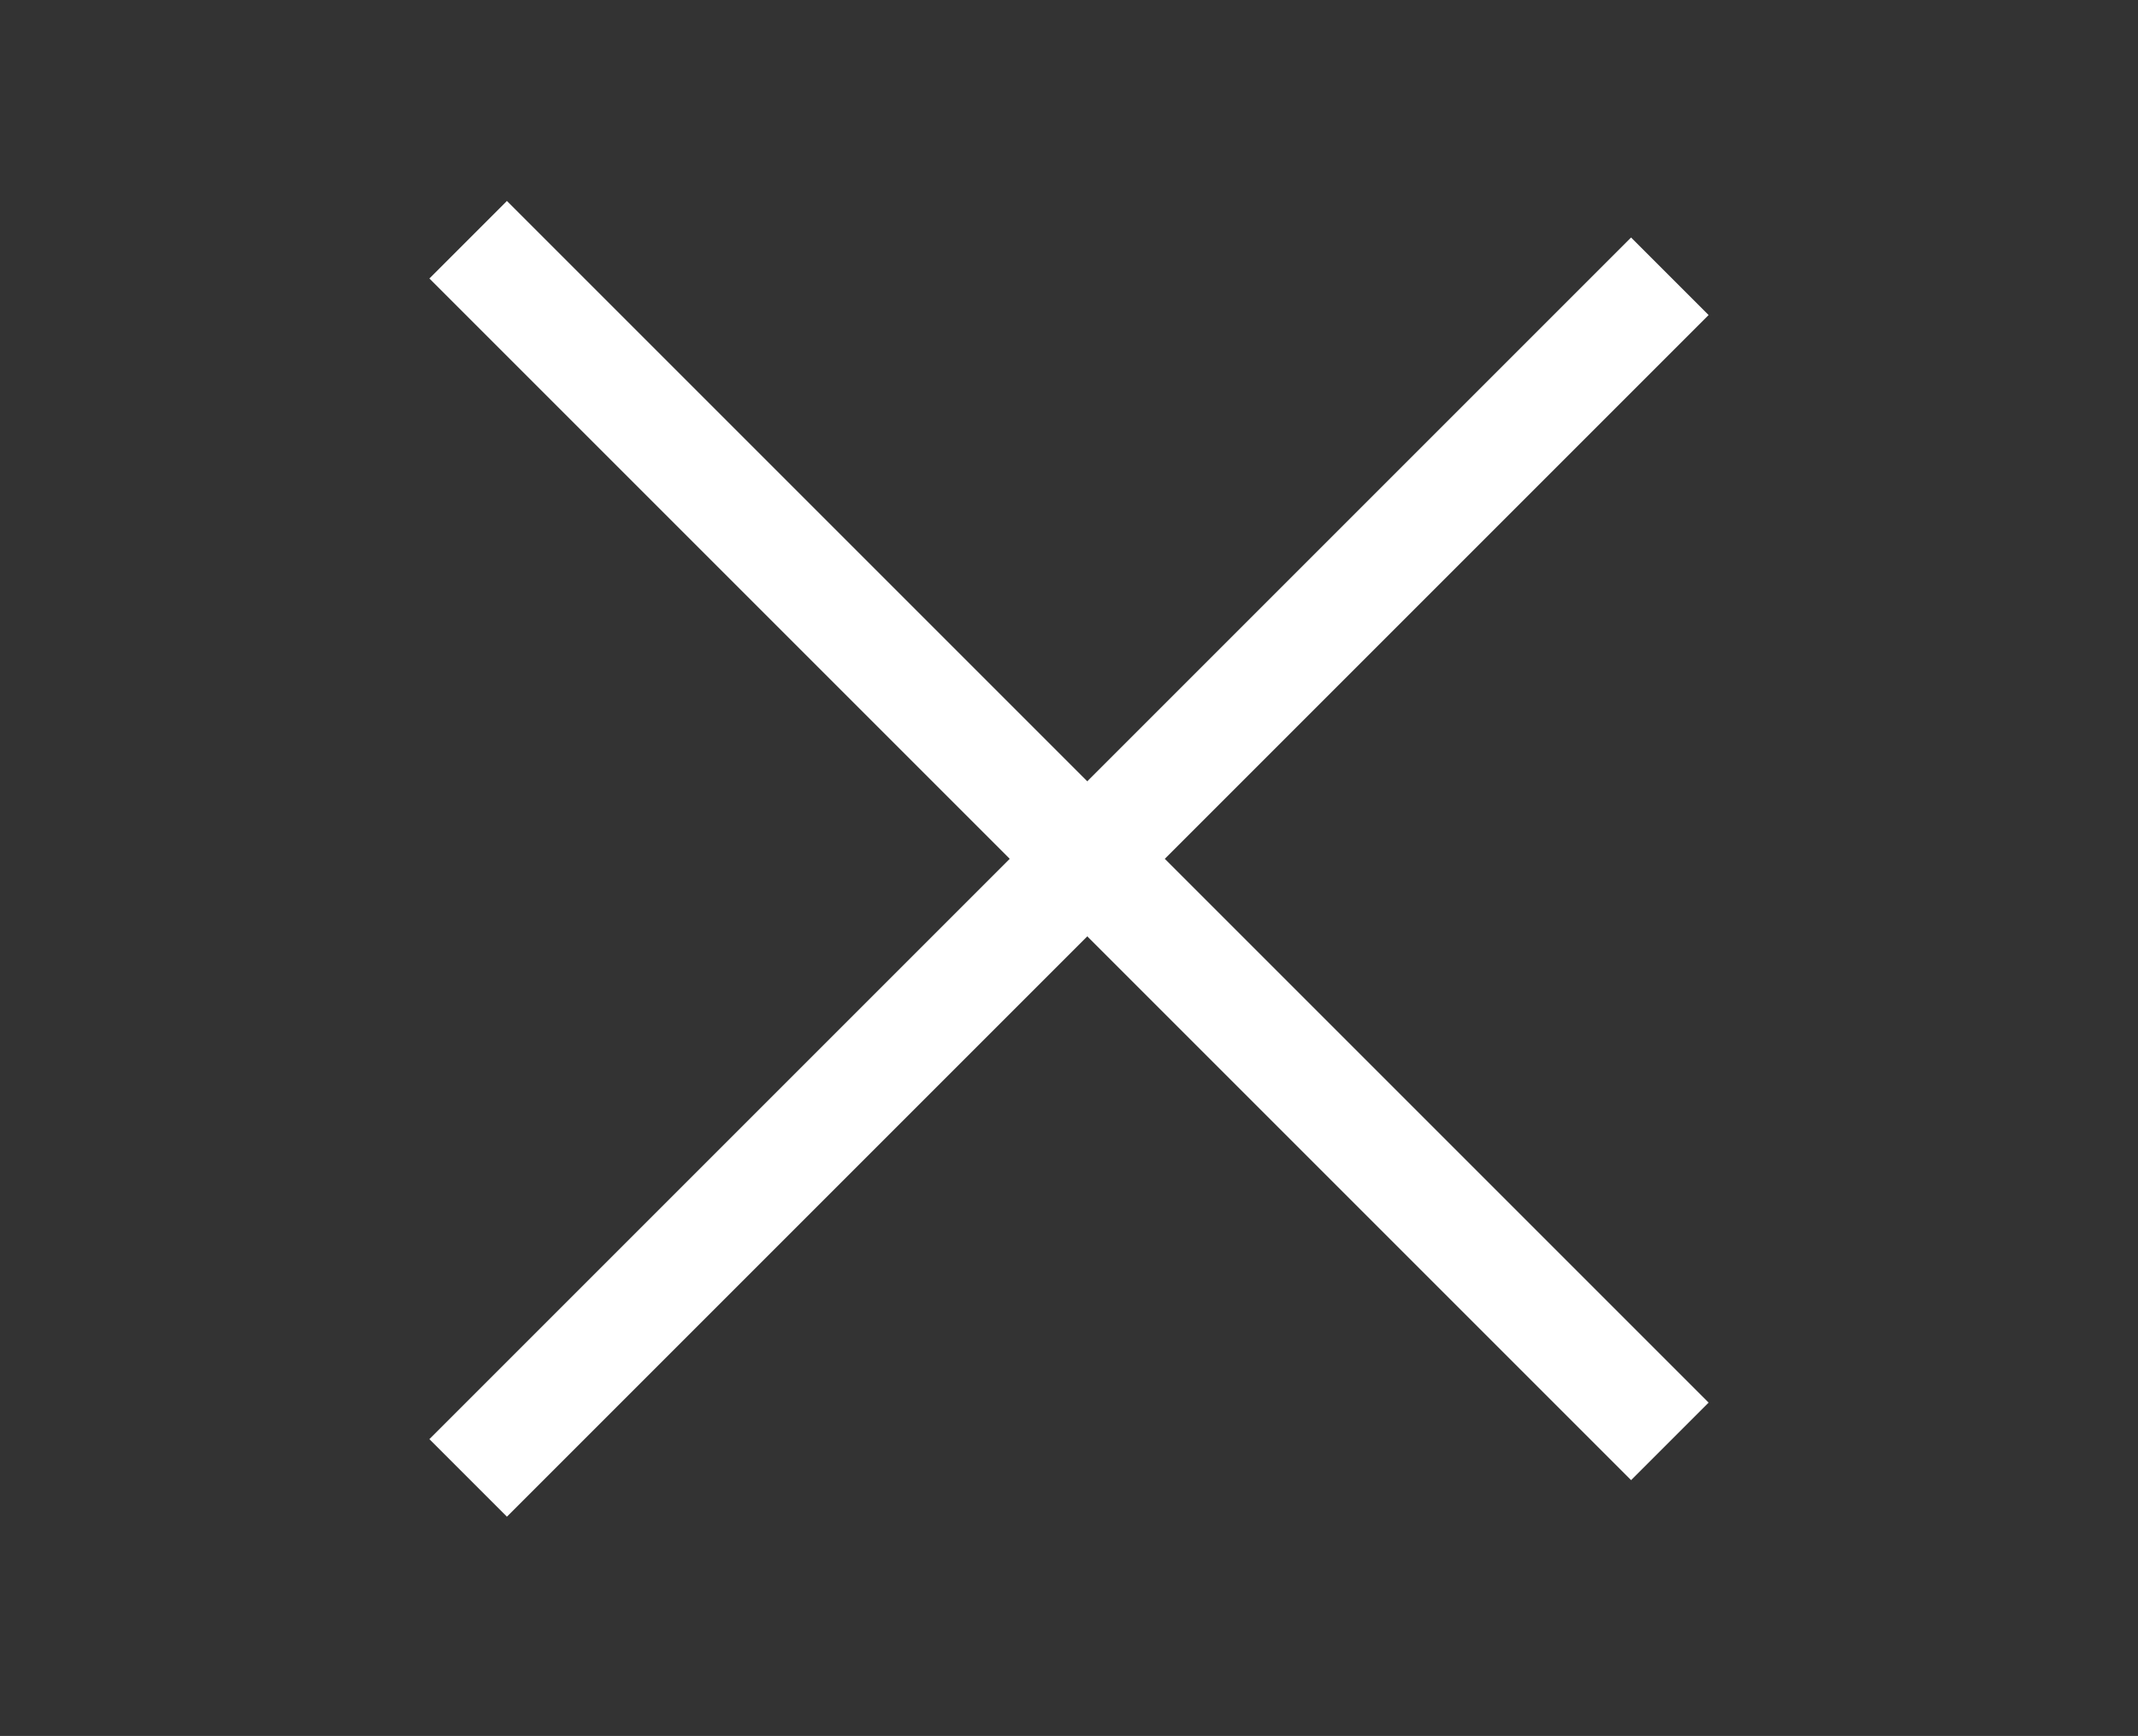
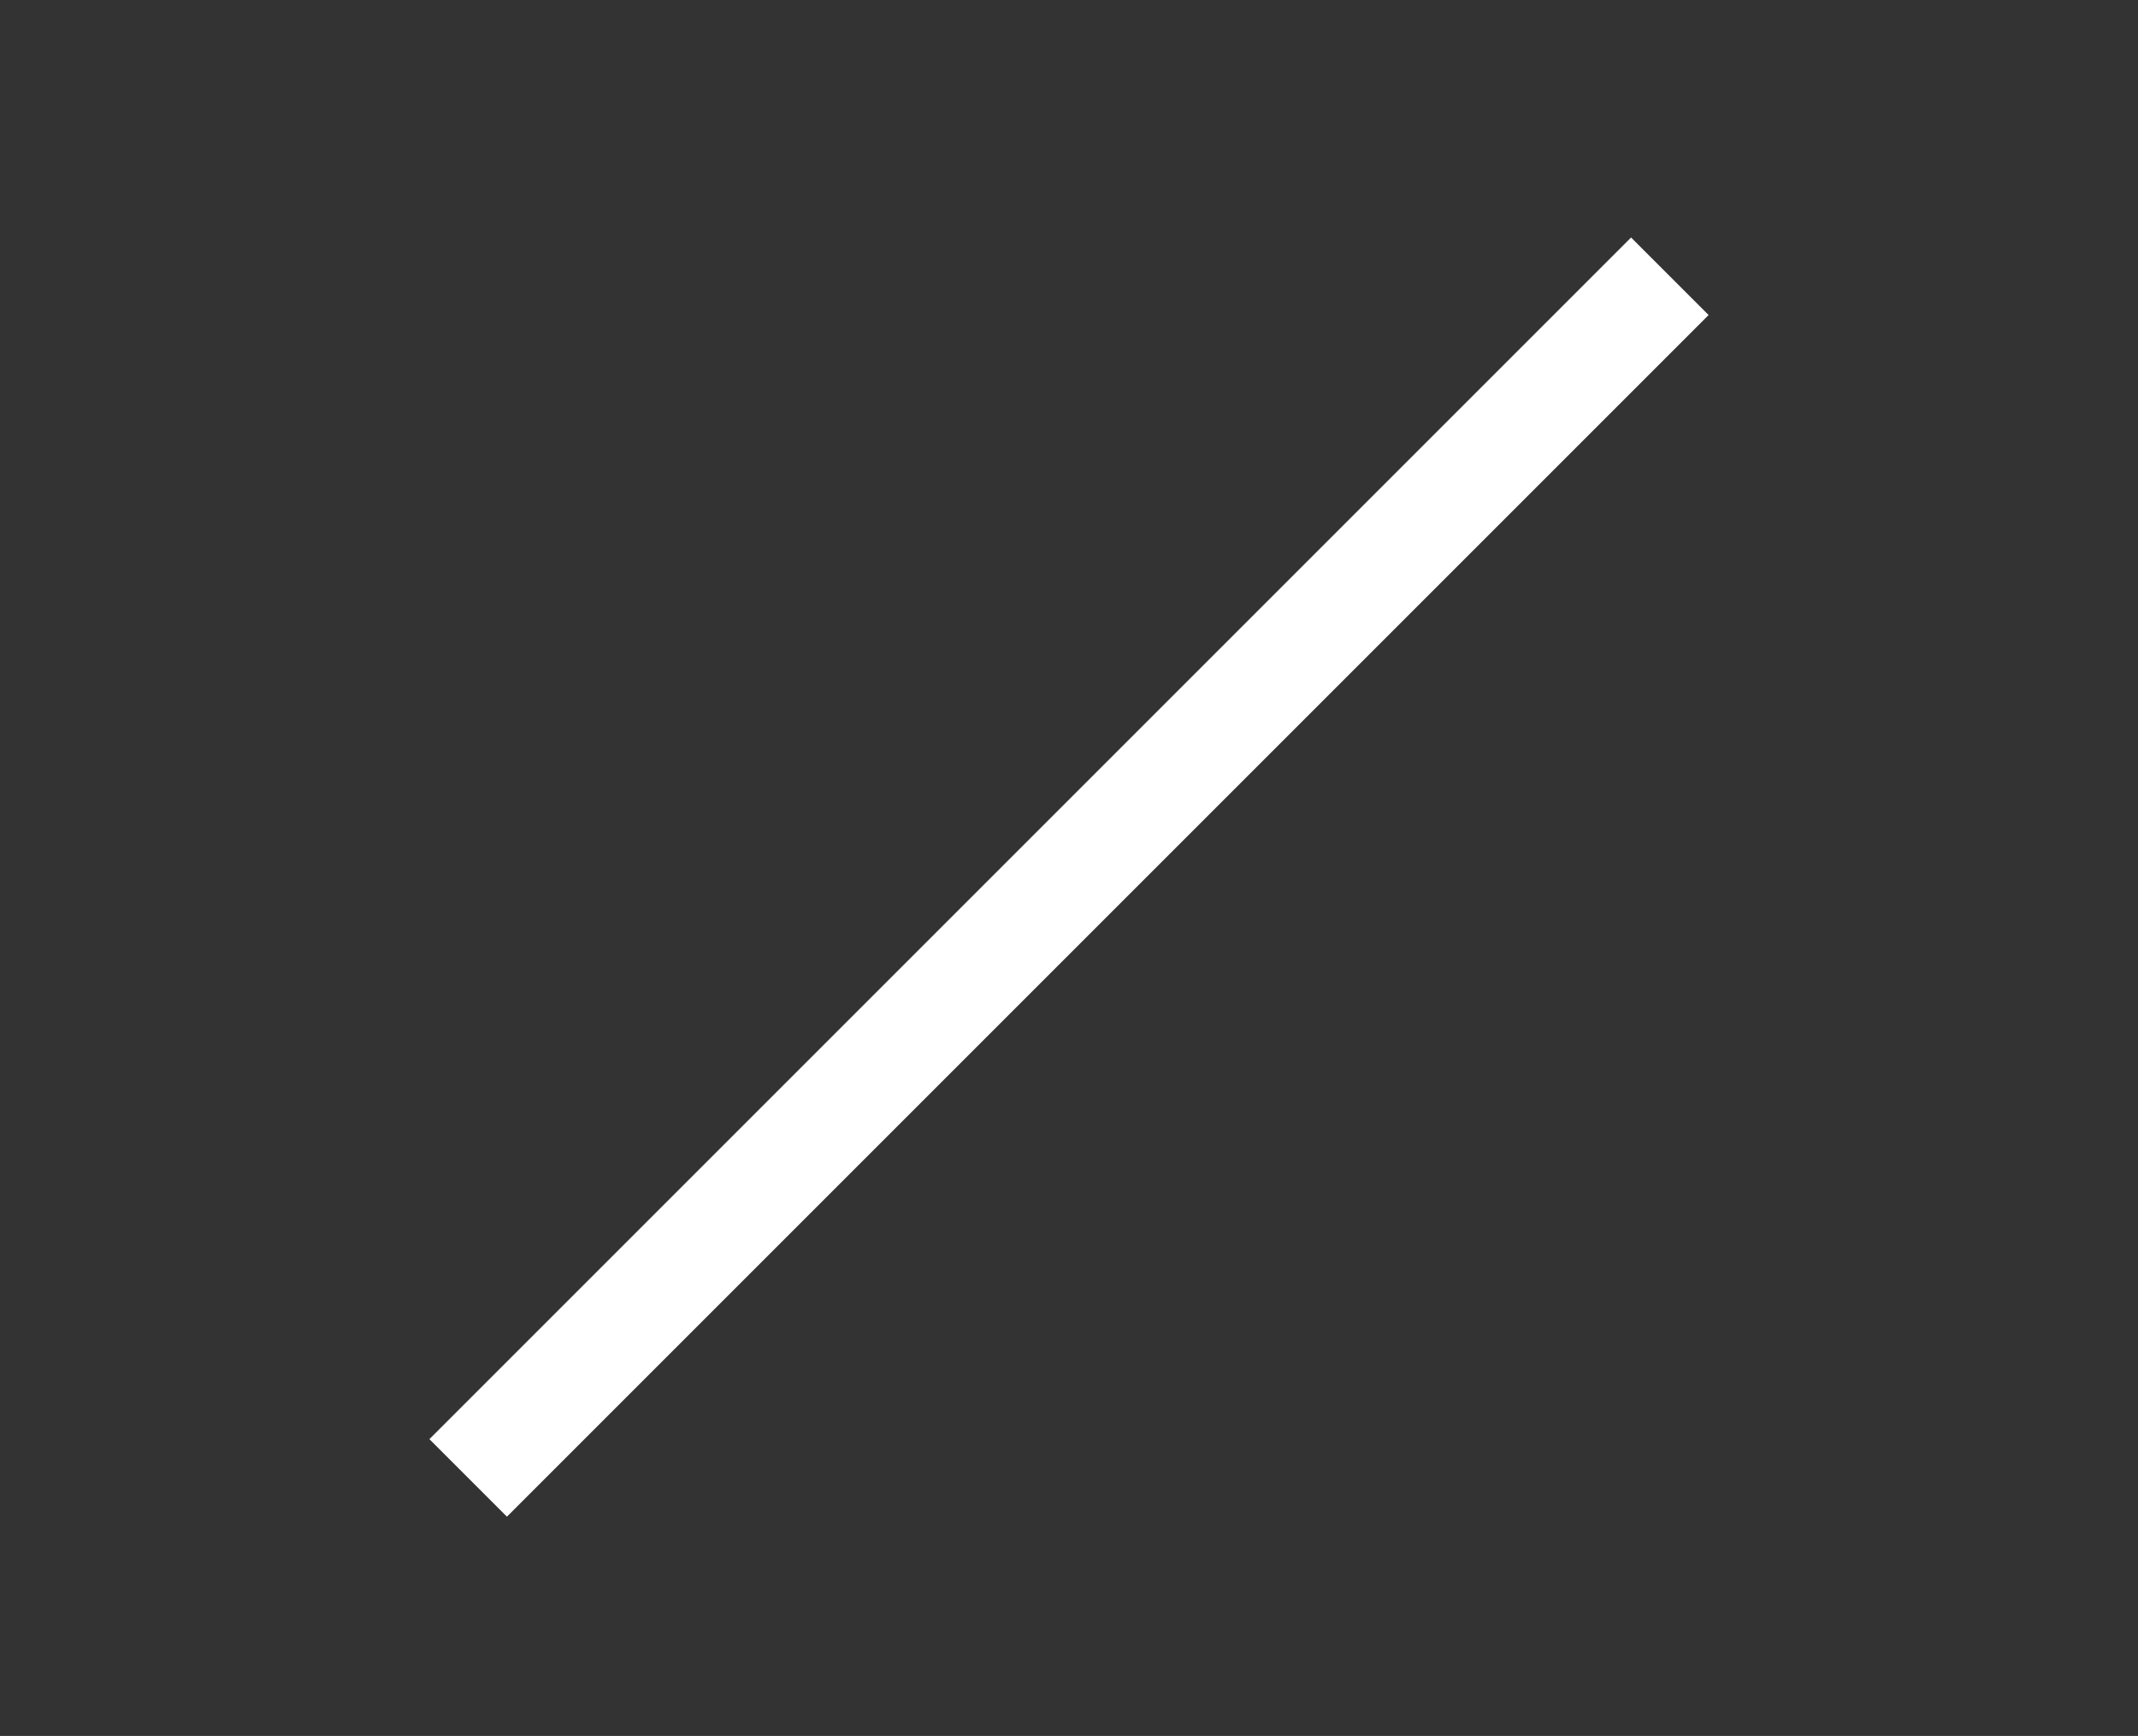
<svg xmlns="http://www.w3.org/2000/svg" width="117" height="95" viewBox="0 0 117 95" fill="none">
  <rect x="0" y="0" width="117" height="95" fill="#333333" stroke="none" />
-   <rect x="27.741" y="10.998" width="93" height="6" transform="rotate(45 27.741 10.998)" fill="white" />
  <rect x="23.498" y="78.759" width="93" height="6" transform="rotate(-45 23.498 78.759)" fill="white" />
</svg>